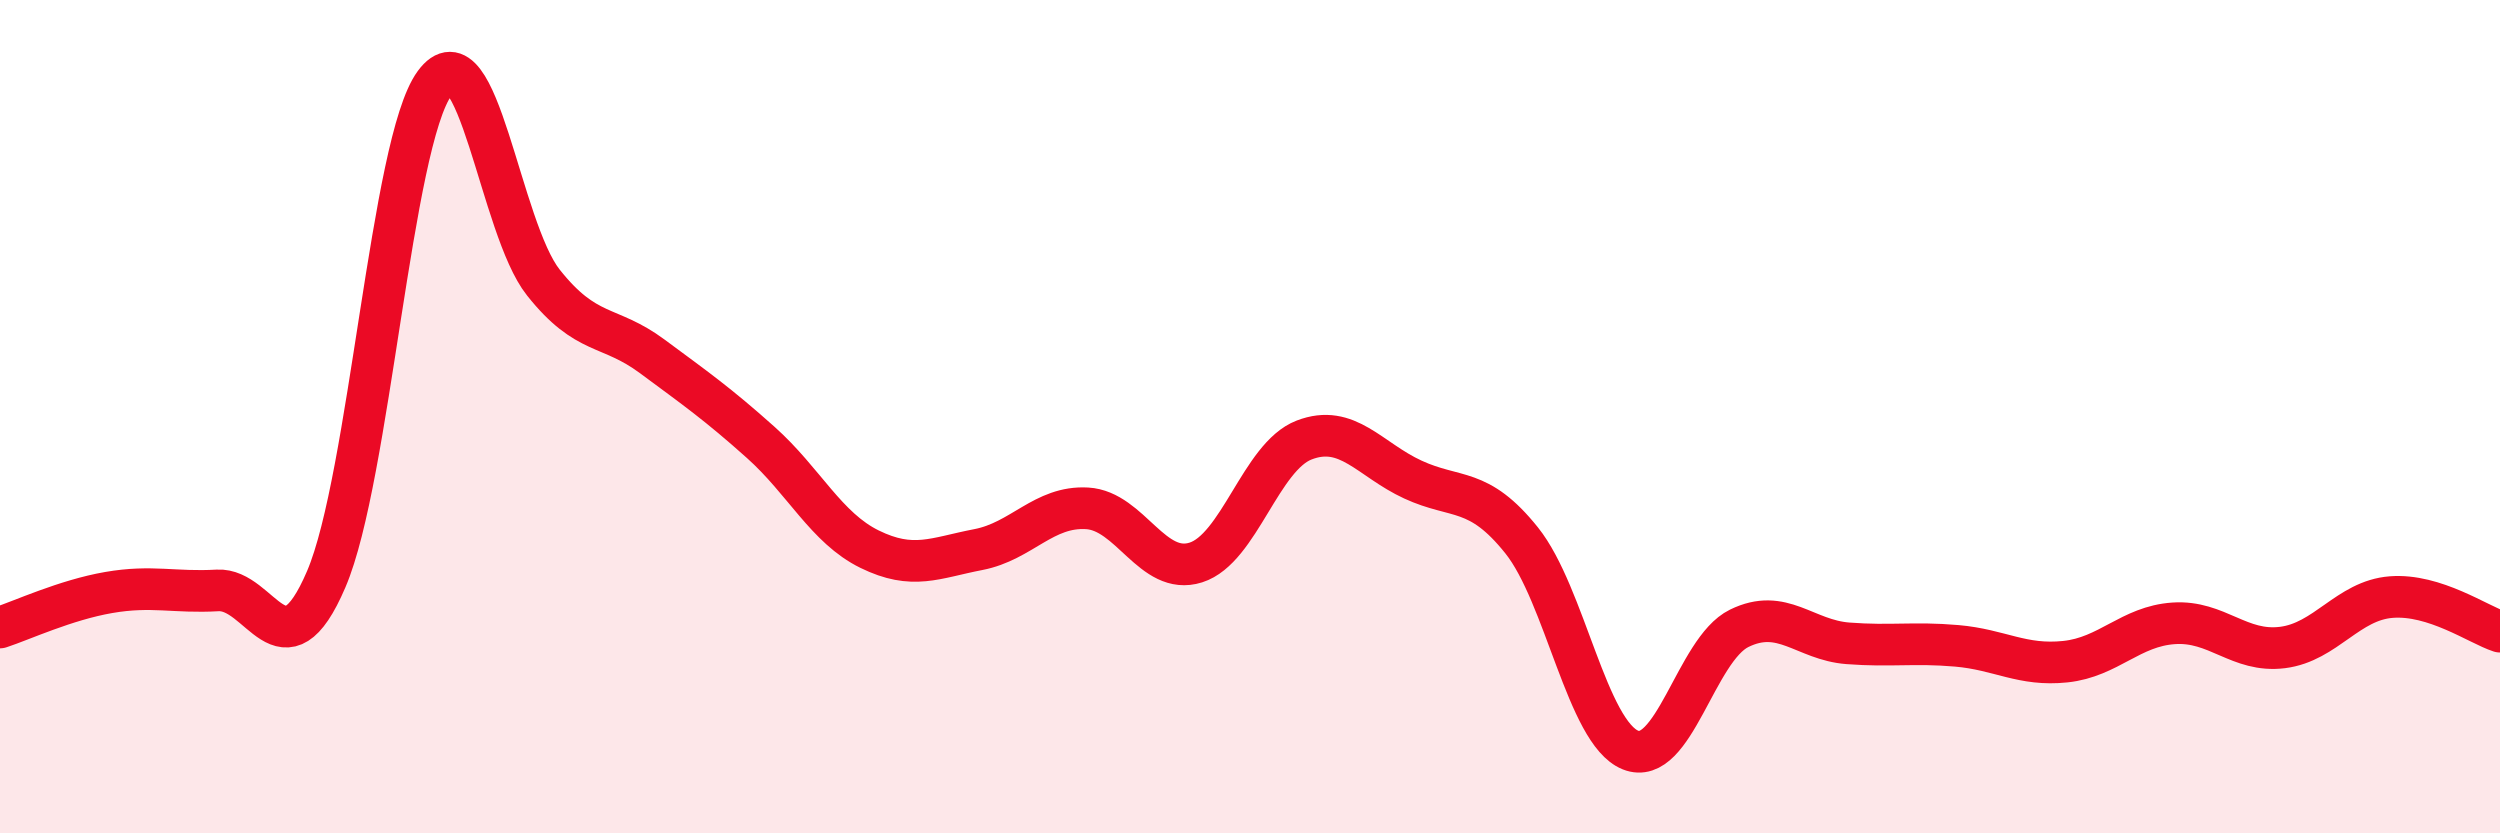
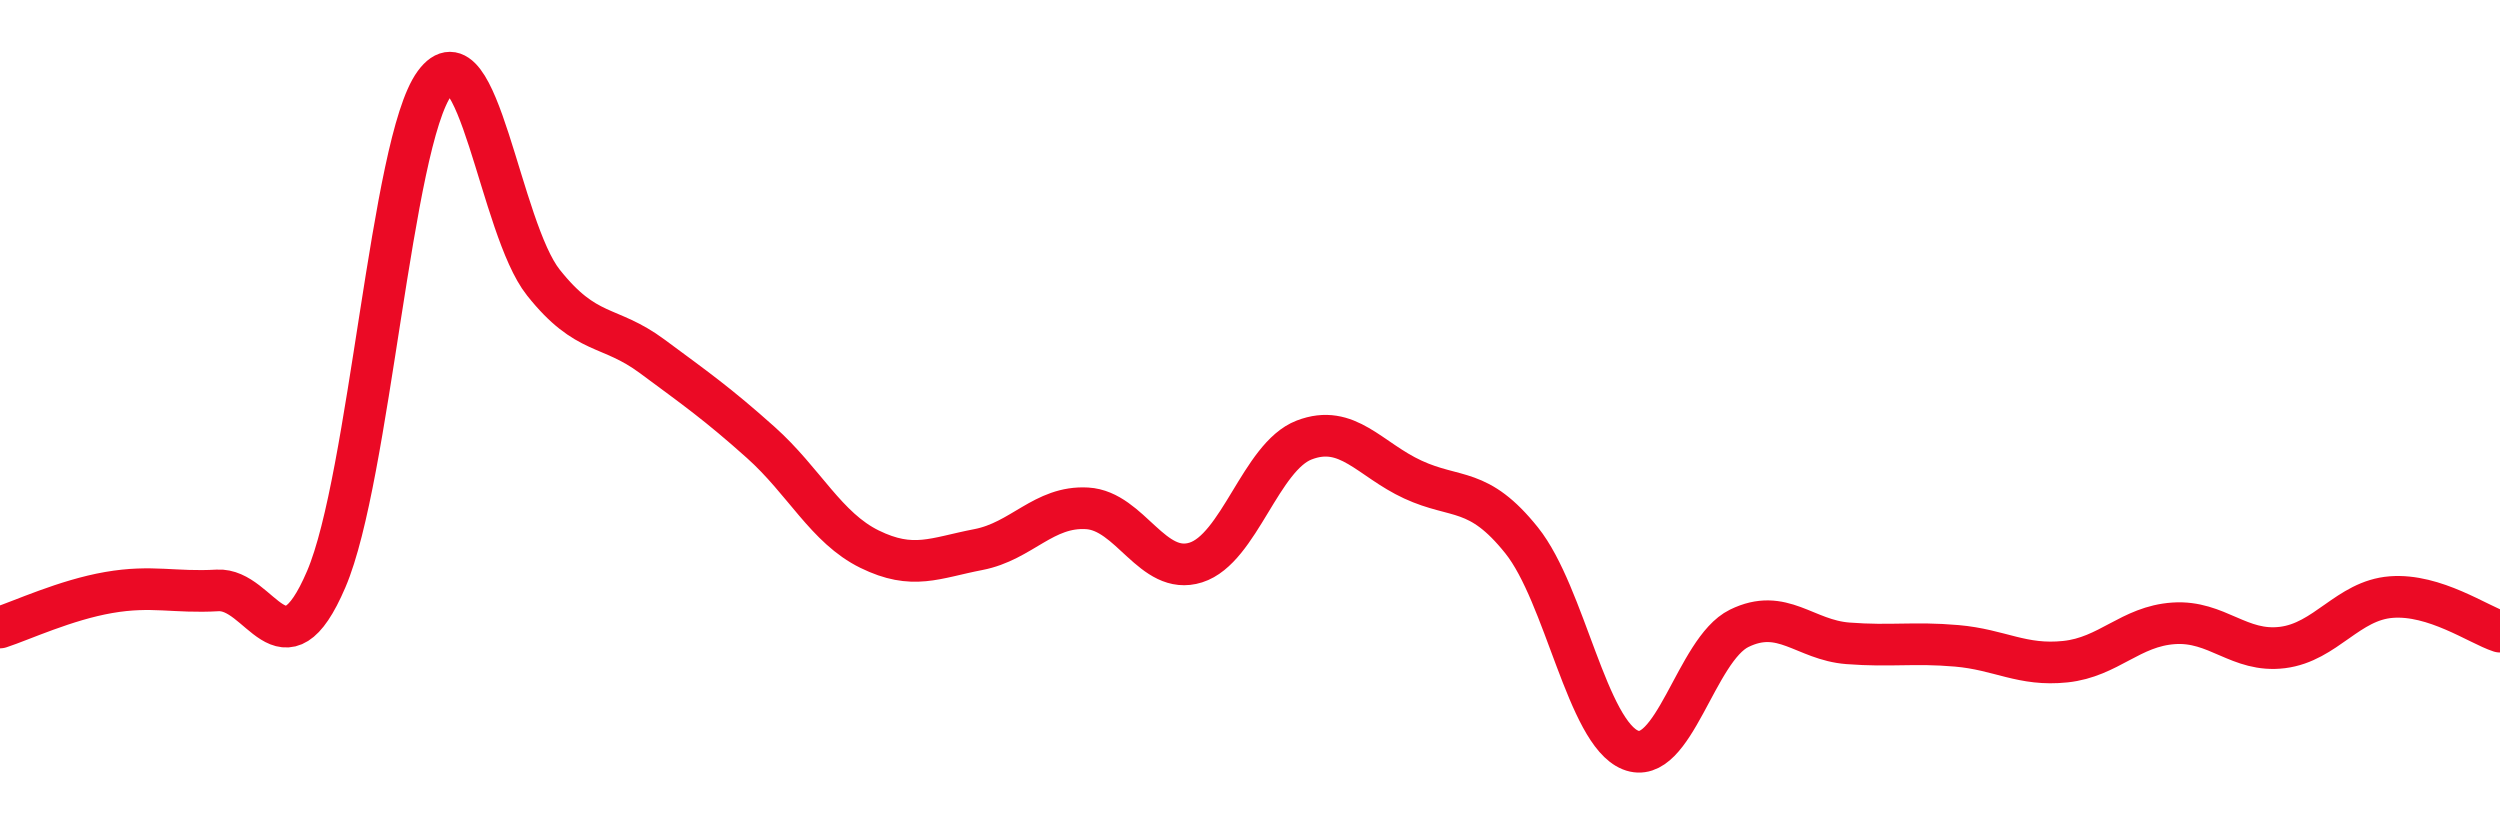
<svg xmlns="http://www.w3.org/2000/svg" width="60" height="20" viewBox="0 0 60 20">
-   <path d="M 0,15.06 C 0.52,14.89 1.57,14.4 2.61,14.22 C 3.65,14.04 4.18,14.23 5.22,14.17 C 6.26,14.11 6.79,16.33 7.83,13.9 C 8.87,11.47 9.39,3.42 10.43,2 C 11.47,0.58 12,5.47 13.04,6.78 C 14.08,8.09 14.61,7.78 15.65,8.55 C 16.69,9.32 17.22,9.69 18.26,10.62 C 19.3,11.55 19.83,12.67 20.87,13.18 C 21.91,13.69 22.44,13.39 23.48,13.19 C 24.52,12.99 25.05,12.14 26.09,12.2 C 27.13,12.26 27.66,13.83 28.7,13.5 C 29.74,13.17 30.26,10.96 31.3,10.56 C 32.34,10.16 32.87,11.03 33.91,11.51 C 34.95,11.99 35.48,11.67 36.52,12.97 C 37.56,14.27 38.09,17.58 39.13,18 C 40.17,18.42 40.7,15.59 41.74,15.08 C 42.78,14.57 43.31,15.36 44.35,15.44 C 45.39,15.52 45.92,15.41 46.96,15.5 C 48,15.59 48.53,15.99 49.57,15.88 C 50.61,15.77 51.13,15.03 52.17,14.96 C 53.21,14.89 53.74,15.67 54.78,15.54 C 55.82,15.41 56.35,14.41 57.39,14.33 C 58.43,14.25 59.48,14.99 60,15.16L60 20L0 20Z" fill="#EB0A25" opacity="0.1" stroke-linecap="round" stroke-linejoin="round" />
  <path d="M 0,15.06 C 0.52,14.89 1.57,14.4 2.61,14.22 C 3.65,14.04 4.18,14.23 5.22,14.17 C 6.26,14.11 6.79,16.33 7.83,13.9 C 8.87,11.47 9.39,3.42 10.43,2 C 11.47,0.58 12,5.47 13.04,6.78 C 14.08,8.09 14.61,7.78 15.65,8.55 C 16.69,9.32 17.22,9.69 18.26,10.62 C 19.3,11.55 19.83,12.67 20.87,13.18 C 21.91,13.69 22.44,13.39 23.48,13.19 C 24.52,12.99 25.05,12.14 26.09,12.2 C 27.13,12.26 27.66,13.83 28.7,13.5 C 29.74,13.17 30.26,10.96 31.3,10.56 C 32.34,10.16 32.87,11.03 33.91,11.51 C 34.95,11.99 35.48,11.67 36.52,12.97 C 37.56,14.27 38.09,17.58 39.13,18 C 40.17,18.42 40.7,15.59 41.74,15.08 C 42.78,14.57 43.31,15.36 44.35,15.44 C 45.39,15.52 45.92,15.41 46.96,15.5 C 48,15.59 48.53,15.99 49.57,15.88 C 50.61,15.77 51.13,15.03 52.17,14.96 C 53.21,14.89 53.74,15.67 54.78,15.54 C 55.82,15.41 56.35,14.41 57.39,14.33 C 58.43,14.25 59.48,14.99 60,15.16" stroke="#EB0A25" stroke-width="1" fill="none" stroke-linecap="round" stroke-linejoin="round" />
</svg>